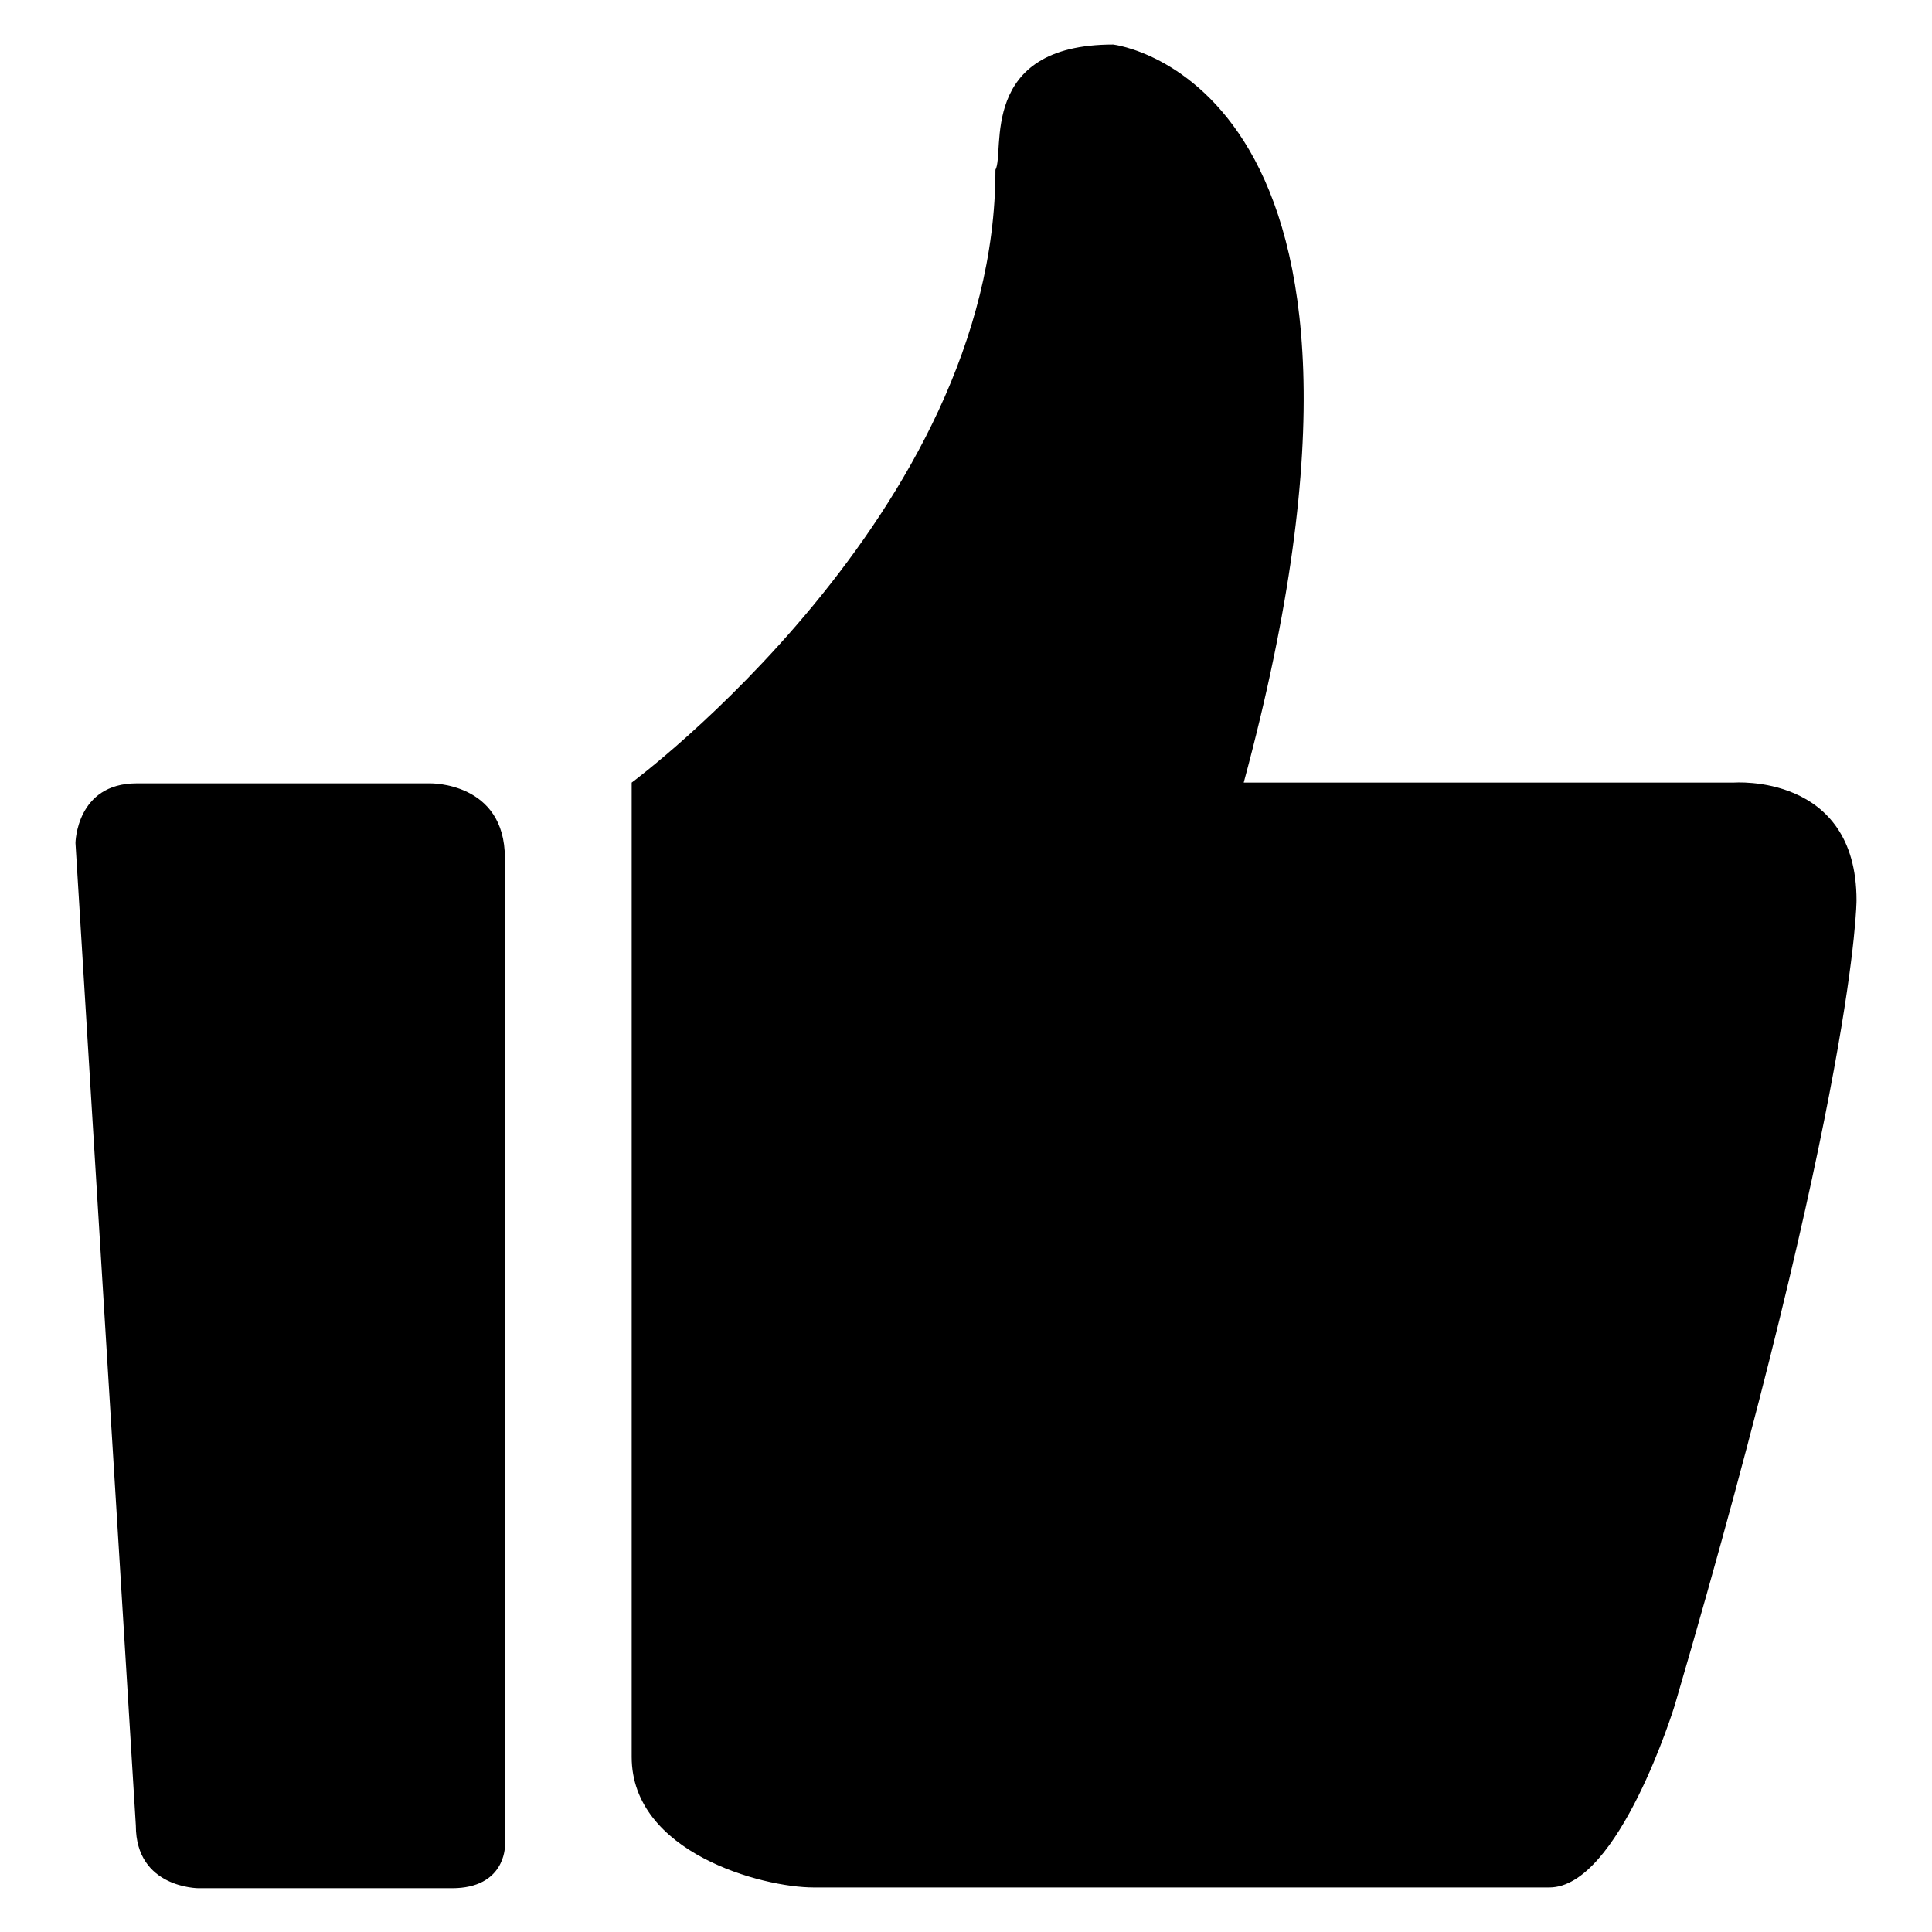
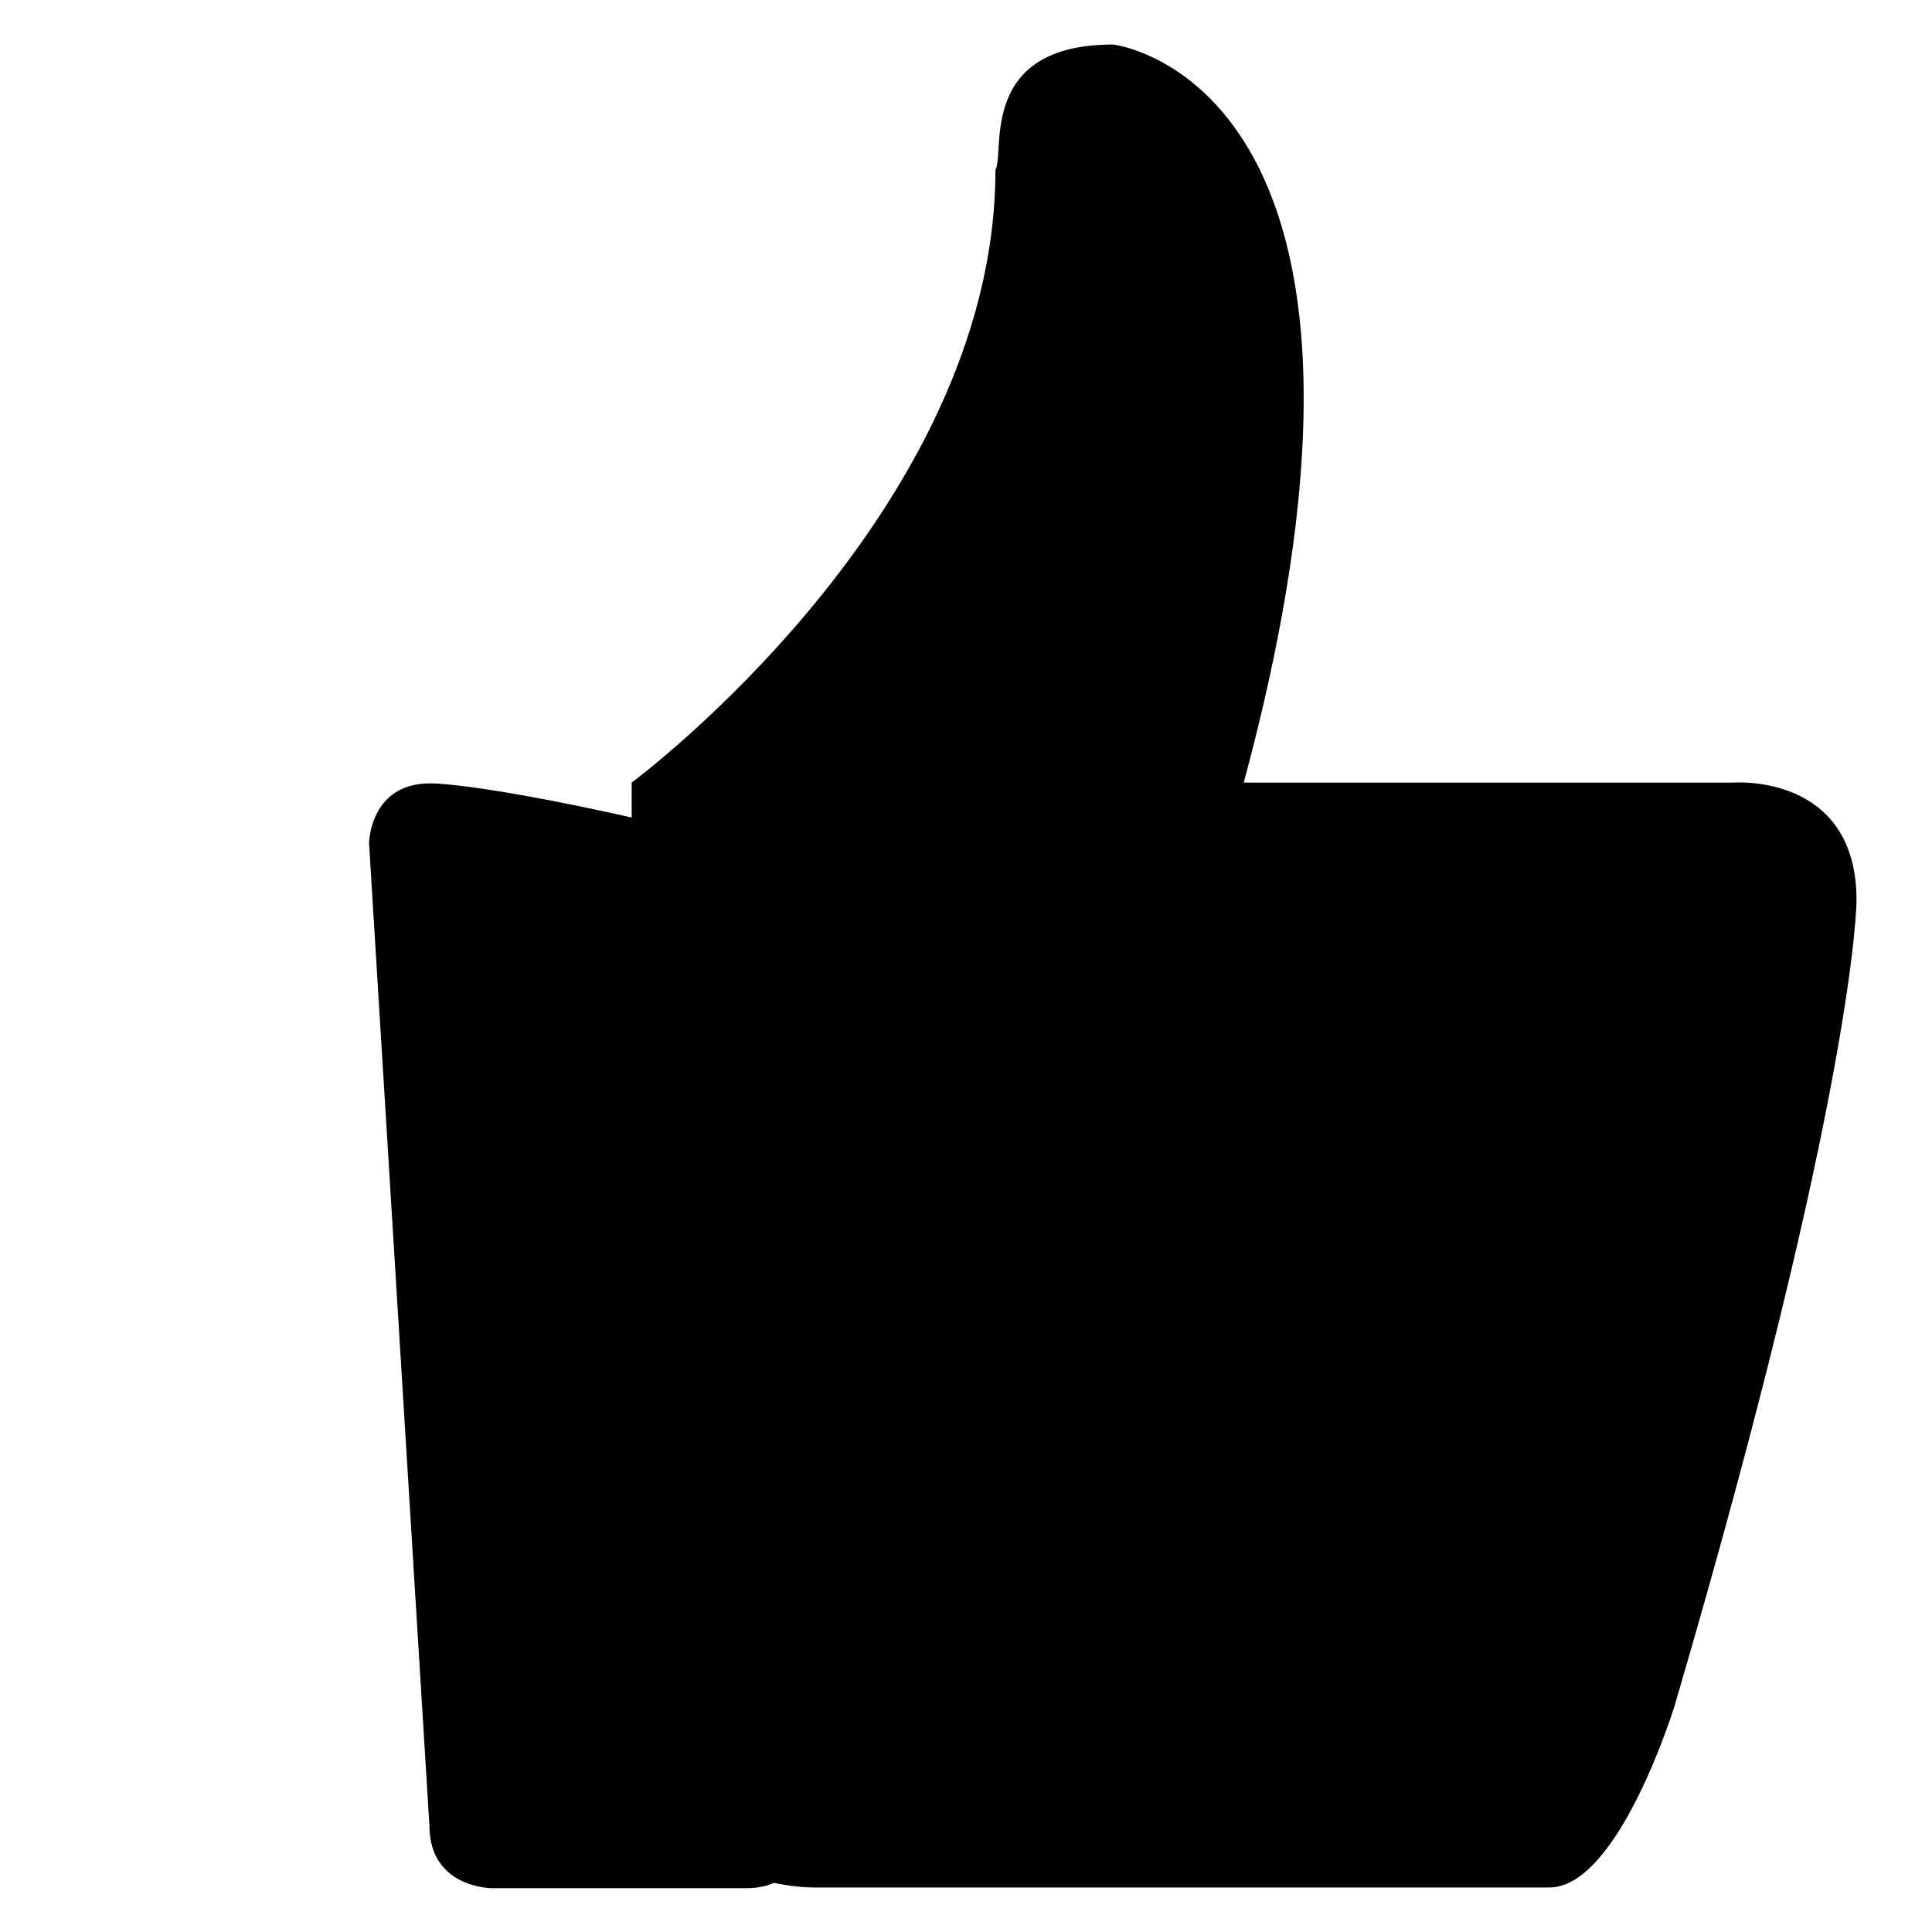
<svg xmlns="http://www.w3.org/2000/svg" version="1.1" x="0px" y="0px" viewBox="0 0 256 256" enable-background="new 0 0 256 256" xml:space="preserve">
  <g>
    <g>
-       <path fill="#000000" d="M229.7,103.7h-64.9c25.1-93-17.3-97.8-17.3-97.8c-18,0-14.3,14.3-15.6,16.6c0,45.5-48.2,81.2-48.2,81.2v129.1c0,12.7,17.3,17.3,24.1,17.3h97.5c9.2,0,16.6-24.1,16.6-24.1C246,143.8,246,119.3,246,119.3C246,102.4,229.7,103.7,229.7,103.7L229.7,103.7z M57,103.8H18.1c-8,0-8.1,7.9-8.1,7.9l8,130.2c0,8.3,8.3,8.3,8.3,8.3h33.6c7,0,7-5.5,7-5.5v-131C66.9,103.6,57,103.8,57,103.8L57,103.8z" />
+       <path fill="#000000" d="M229.7,103.7h-64.9c25.1-93-17.3-97.8-17.3-97.8c-18,0-14.3,14.3-15.6,16.6c0,45.5-48.2,81.2-48.2,81.2v129.1c0,12.7,17.3,17.3,24.1,17.3h97.5c9.2,0,16.6-24.1,16.6-24.1C246,143.8,246,119.3,246,119.3C246,102.4,229.7,103.7,229.7,103.7L229.7,103.7z M57,103.8c-8,0-8.1,7.9-8.1,7.9l8,130.2c0,8.3,8.3,8.3,8.3,8.3h33.6c7,0,7-5.5,7-5.5v-131C66.9,103.6,57,103.8,57,103.8L57,103.8z" />
    </g>
  </g>
</svg>